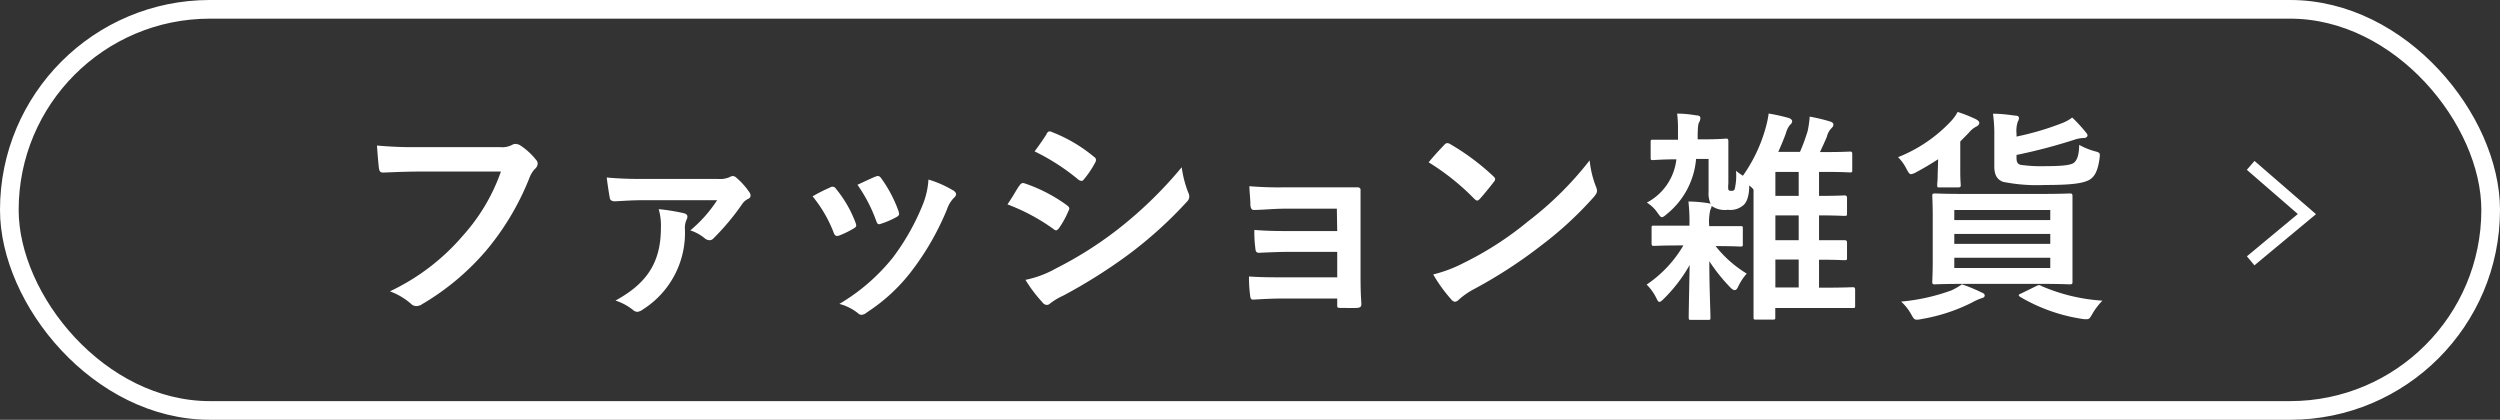
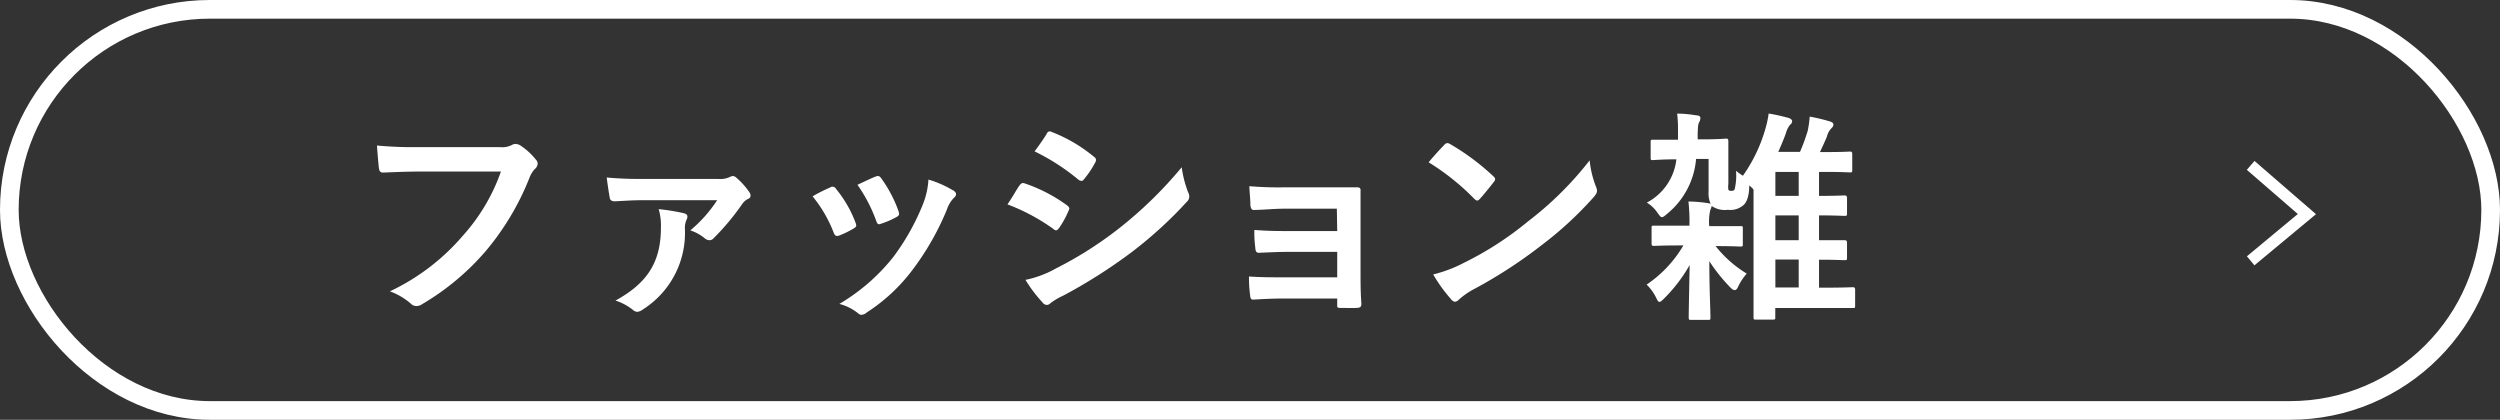
<svg xmlns="http://www.w3.org/2000/svg" viewBox="0 0 268 45">
  <rect x="0" y="0" width="268" height="45" fill="#333333" stroke="none" />
  <defs>
    <style>.cls-1{fill:#fff;}.cls-2,.cls-3{fill:none;stroke:#fff;stroke-miterlimit:10;}.cls-2{stroke-width:2px;}.cls-3{stroke-width:1.26px;}</style>
  </defs>
  <g id="レイヤー_2" data-name="レイヤー 2">
    <g id="レイアウト">
      <path class="cls-1" d="M45.08,18.39c-1.56,0-2.93.07-4,.11-.31,0-.41-.14-.46-.48s-.16-1.72-.21-2.42a41.86,41.86,0,0,0,4.61.17h8.56a2.3,2.3,0,0,0,1.32-.24.7.7,0,0,1,.36-.1,1.21,1.21,0,0,1,.46.12,7.21,7.21,0,0,1,1.75,1.59.59.59,0,0,1,.17.4.84.84,0,0,1-.34.61,3,3,0,0,0-.55.93,28.3,28.3,0,0,1-4.65,7.8,27,27,0,0,1-6.82,5.71,1.13,1.13,0,0,1-.65.22.82.82,0,0,1-.6-.27,7.22,7.22,0,0,0-2.23-1.31,23.42,23.42,0,0,0,7.85-6,20.3,20.3,0,0,0,4.05-6.84Z" />
      <path class="cls-1" d="M69.15,21.46c-1.42,0-2.19.07-3.24.12-.24,0-.48-.08-.53-.31-.09-.46-.24-1.44-.34-2.24a39.19,39.19,0,0,0,3.92.15h8a2.51,2.51,0,0,0,1.27-.2.71.71,0,0,1,.34-.11.62.62,0,0,1,.38.19,7.78,7.78,0,0,1,1.39,1.56.59.59,0,0,1,.12.36.37.37,0,0,1-.24.33,1.6,1.6,0,0,0-.62.51,26.2,26.2,0,0,1-3.12,3.74.56.56,0,0,1-.41.19.81.81,0,0,1-.53-.21A4.57,4.57,0,0,0,74,24.7a14.6,14.6,0,0,0,2.88-3.24Zm4.13,1.39c.29.07.41.19.41.38a.69.69,0,0,1-.1.34,2.14,2.14,0,0,0-.17.91,9.71,9.71,0,0,1-4.53,8.71,1.17,1.17,0,0,1-.58.24.75.75,0,0,1-.46-.21,5.93,5.93,0,0,0-1.87-1c3.29-1.8,4.87-4,4.87-7.8a6.25,6.25,0,0,0-.24-2A21.92,21.92,0,0,1,73.28,22.85Z" />
      <path class="cls-1" d="M89,20.09a.43.43,0,0,1,.63.17,12.63,12.63,0,0,1,2.06,3.55,1.54,1.54,0,0,1,.1.36c0,.14-.1.22-.29.33a9.88,9.88,0,0,1-1.54.75c-.33.12-.48,0-.6-.34a14.1,14.1,0,0,0-2.25-3.86C87.89,20.59,88.47,20.33,89,20.09Zm13.18.31c.19.14.31.27.31.41s-.07.26-.26.43a3.26,3.26,0,0,0-.72,1.22,28.91,28.91,0,0,1-3.63,6.39,19,19,0,0,1-4.94,4.63,1,1,0,0,1-.58.27.54.54,0,0,1-.38-.17,5.35,5.35,0,0,0-2-1,21,21,0,0,0,5.76-5,24.87,24.87,0,0,0,3.24-5.79,8.5,8.5,0,0,0,.55-2.54A11.23,11.23,0,0,1,102.15,20.4Zm-8.33-1.46c.27-.12.43-.1.63.19a14,14,0,0,1,1.84,3.5c.12.36.08.48-.24.65A9.25,9.25,0,0,1,94.4,24c-.27.1-.36,0-.48-.35a16.23,16.23,0,0,0-2-3.84C92.86,19.37,93.41,19.11,93.82,18.94Z" />
      <path class="cls-1" d="M109.3,19.87c.12-.16.24-.28.46-.24A16.8,16.8,0,0,1,114.37,22c.16.13.26.22.26.37a.72.72,0,0,1-.1.26,9.59,9.59,0,0,1-1,1.82c-.12.15-.22.24-.31.24a.43.43,0,0,1-.29-.14A21.27,21.27,0,0,0,108,21.91C108.63,21,109,20.26,109.3,19.87Zm3.89,8.91a40.57,40.57,0,0,0,6.58-4.15,44.16,44.16,0,0,0,6.91-6.7,11.83,11.83,0,0,0,.69,2.69,1,1,0,0,1,.12.45.76.76,0,0,1-.26.56,44.5,44.5,0,0,1-6.1,5.54A56.63,56.63,0,0,1,114,31.68a7.23,7.23,0,0,0-1.39.82.57.57,0,0,1-.39.19.63.63,0,0,1-.48-.29A14.94,14.94,0,0,1,109.93,30,11.1,11.1,0,0,0,113.19,28.78Zm-1-14.43c.16-.28.31-.33.59-.19a16.27,16.27,0,0,1,4.52,2.67.37.37,0,0,1,.19.31.53.53,0,0,1-.1.31,9.77,9.77,0,0,1-1.22,1.8.26.26,0,0,1-.24.14.64.64,0,0,1-.36-.16,23,23,0,0,0-4.66-3C111.34,15.65,111.8,15,112.21,14.35Z" />
      <path class="cls-1" d="M143.31,22.37h-5.54c-1.13,0-2.28.12-3.36.14-.22,0-.34-.16-.37-.55,0-.6-.07-1.06-.11-2a37.25,37.25,0,0,0,3.84.12h4.17c1.18,0,2.5,0,3.55,0,.29,0,.39.14.36.38,0,1.08,0,2.09,0,3.14v5.55c0,1.08,0,2.18.09,3.4,0,.36-.12.44-.53.46s-1.15,0-1.63,0-.43-.07-.43-.36V32h-5.69c-1.13,0-2.21.05-3.31.12-.24,0-.31-.12-.34-.48a14.56,14.56,0,0,1-.12-2c1.3.09,2.48.09,3.87.09h5.59V27h-5.09c-1.08,0-2.26.05-3.29.1-.28,0-.38-.14-.4-.53a12.43,12.43,0,0,1-.1-1.92c1.3.1,2.18.12,3.74.12h5.14Z" />
      <path class="cls-1" d="M154.83,15.53a.44.44,0,0,1,.34-.19.68.68,0,0,1,.31.12,25.14,25.14,0,0,1,4.58,3.41c.15.14.22.24.22.33a.49.49,0,0,1-.15.31c-.36.48-1.15,1.44-1.48,1.8-.12.12-.2.19-.29.19s-.19-.07-.32-.19a25.45,25.45,0,0,0-4.89-3.91C153.68,16.75,154.37,16,154.83,15.53Zm2.09,12.65a35,35,0,0,0,6.91-4.47,36,36,0,0,0,6.58-6.52,10.55,10.55,0,0,0,.67,2.8,1.26,1.26,0,0,1,.12.46c0,.22-.12.41-.39.72a38.67,38.67,0,0,1-5.52,5.09A51,51,0,0,1,158,31a8,8,0,0,0-1.6,1.11.7.7,0,0,1-.43.24.62.62,0,0,1-.41-.27,16.05,16.05,0,0,1-1.92-2.66A14.59,14.59,0,0,0,156.92,28.18Z" />
      <path class="cls-1" d="M183.87,26.33a12.58,12.58,0,0,0,3.38,3,6,6,0,0,0-.94,1.44c-.09.21-.21.33-.36.33s-.31-.12-.55-.38A18.42,18.42,0,0,1,183.24,28c0,2.83.12,5.4.12,6,0,.27,0,.29-.26.29h-1.8c-.24,0-.27,0-.27-.29,0-.57.05-2.9.1-5.59A16.38,16.38,0,0,1,178.39,32c-.24.24-.38.36-.5.36s-.19-.12-.31-.36a5.24,5.24,0,0,0-1.06-1.49,13,13,0,0,0,3.94-4.2h-.41c-1.92,0-2.59.05-2.74.05s-.26,0-.26-.27V24.43c0-.21,0-.24.26-.24s.82,0,2.74,0h1.06A19.93,19.93,0,0,0,181,21.6a15.26,15.26,0,0,1,2.18.19l.2.05a2.64,2.64,0,0,1-.22-1.27l0-3.53-1.34,0a8.5,8.5,0,0,1-3.09,5.87c-.29.25-.44.37-.58.37s-.24-.17-.46-.46a3.65,3.65,0,0,0-1.15-1.1,6,6,0,0,0,3.17-4.64c-1.58,0-2.31.08-2.52.08s-.24,0-.24-.29V15.27c0-.27,0-.29.24-.29s1,0,2.69,0c0-.28,0-.57,0-.88a14,14,0,0,0-.09-1.92c.79,0,1.46.09,2.08.19.27,0,.41.12.41.26a1,1,0,0,1-.12.46c-.12.17-.14.48-.17,1.22,0,.22,0,.44,0,.63h.38c1.92,0,2.55-.08,2.67-.08s.24,0,.24.27c0,.6,0,1.42,0,2.09l0,2.49a2,2,0,0,0,0,.6c0,.1.14.15.33.15a.37.37,0,0,0,.34-.15,6.16,6.16,0,0,0,.15-2,6.59,6.59,0,0,0,.74.53,16.55,16.55,0,0,0,2.47-5.25,10.31,10.31,0,0,0,.29-1.42,20.36,20.36,0,0,1,2.09.46c.26.07.43.21.43.38a.48.48,0,0,1-.22.36,2.42,2.42,0,0,0-.45.91c-.22.62-.51,1.3-.82,2h2.33a20.27,20.27,0,0,0,.82-2.23A10.9,10.9,0,0,0,194,12.5a20.1,20.1,0,0,1,2.14.51c.24.07.4.17.4.34s-.07.26-.24.43a2,2,0,0,0-.47.91c-.2.46-.44,1-.73,1.61h.77c1.73,0,2.28-.05,2.43-.05s.26,0,.26.26v1.71c0,.24,0,.26-.26.26s-.7-.05-2.43-.05H195V21c1.87,0,2.57-.05,2.71-.05s.29,0,.29.29v1.63c0,.24,0,.27-.29.27s-.84-.05-2.71-.05v2.66c1.87,0,2.57,0,2.71,0s.29,0,.29.26V27.6c0,.27,0,.29-.29.29s-.84-.05-2.71-.05v3h.31c2.33,0,3.15-.05,3.29-.05s.27,0,.27.26v1.68c0,.27,0,.29-.27.29s-1,0-3.29,0h-5V34c0,.24,0,.26-.29.26h-1.77c-.24,0-.27,0-.27-.26s0-.79,0-2.86V20.33l-.14-.17-.32-.29c0,1.15-.28,1.88-.67,2.16a2.13,2.13,0,0,1-1.63.46,2.46,2.46,0,0,1-1.73-.41,1.22,1.22,0,0,1-.14.41,5.43,5.43,0,0,0-.12,1.75h.62c1.92,0,2.57,0,2.69,0,.27,0,.29,0,.29.24v1.68c0,.24,0,.27-.29.27-.12,0-.77-.05-2.69-.05ZM192.82,21V18.43h-2.5V21Zm0,4.75V23.09h-2.5v2.66Zm0,5.07v-3h-2.5v3Z" />
-       <path class="cls-1" d="M207.77,17.07c-.7.45-1.49.93-2.35,1.39a1.62,1.62,0,0,1-.55.21c-.2,0-.27-.17-.49-.55a4.65,4.65,0,0,0-.91-1.27A15.73,15.73,0,0,0,209.14,13a4.7,4.7,0,0,0,.72-1,16,16,0,0,1,1.94.77c.22.12.38.24.38.41s-.14.31-.36.41a2.45,2.45,0,0,0-.76.64l-.92.94v3.14c0,1,.05,1.37.05,1.52s0,.26-.26.26h-2c-.24,0-.26,0-.26-.26s.05-.39.05-1.18Zm4.65,14.28c.24.09.34.19.34.33s-.12.24-.34.29a5.9,5.9,0,0,0-1,.45A19,19,0,0,1,206,34.2a2.5,2.5,0,0,1-.5.07c-.29,0-.36-.12-.58-.5a5.26,5.26,0,0,0-1.12-1.44,21.17,21.17,0,0,0,5.39-1.2,7.15,7.15,0,0,0,1.13-.65A17.17,17.17,0,0,1,212.42,31.35Zm6.17-10.56c2.33,0,3.17-.05,3.31-.05s.27,0,.27.26,0,.82,0,2.35v4.52c0,1.53,0,2.2,0,2.35s0,.26-.27.26-1-.05-3.31-.05h-7.85c-2.35,0-3.16.05-3.33.05s-.27,0-.27-.26.05-.82.05-2.35V23.35c0-1.53-.05-2.2-.05-2.35s0-.26.27-.26,1,.05,3.33.05Zm-9.09,2.8h10.29V22.51H209.5Zm10.29,2.55V25.08H209.5v1.06Zm0,1.49H209.5v1.1h10.29ZM216.17,16.9c0,.5.12.67.43.77a16,16,0,0,0,2.76.14c1.68,0,2.69-.1,3-.39s.51-.79.53-1.89a7.39,7.39,0,0,0,1.63.67c.62.17.62.17.55.79-.17,1.25-.5,2-1.17,2.33s-1.78.51-4.68.51a18.42,18.42,0,0,1-4.51-.34c-.58-.24-.92-.67-.92-1.66V14.54a16,16,0,0,0-.14-2.35c.81,0,1.61.1,2.33.2.31,0,.45.09.45.24a.68.68,0,0,1-.12.4,3.12,3.12,0,0,0-.14,1.28v.33a29.92,29.92,0,0,0,4.75-1.39,4.53,4.53,0,0,0,1.22-.65,15.61,15.61,0,0,1,1.44,1.56c.13.15.2.24.2.36s-.15.27-.36.27a3.48,3.48,0,0,0-1.11.21,59.13,59.13,0,0,1-6.14,1.61Zm2.11,13.77c.29-.14.34-.14.58,0a19.55,19.55,0,0,0,6.52,1.56,7.15,7.15,0,0,0-1.15,1.54c-.19.33-.28.45-.55.45a2.57,2.57,0,0,1-.57-.05,18.51,18.51,0,0,1-6.56-2.35c-.09-.07-.14-.12-.14-.17s.07-.12.26-.19Z" />
      <rect class="cls-2" x="1" y="1" width="266" height="43" rx="21.5" />
      <polyline class="cls-3" points="241.27 27.96 247.3 22.95 241.27 17.73" />
    </g>
  </g>
</svg>